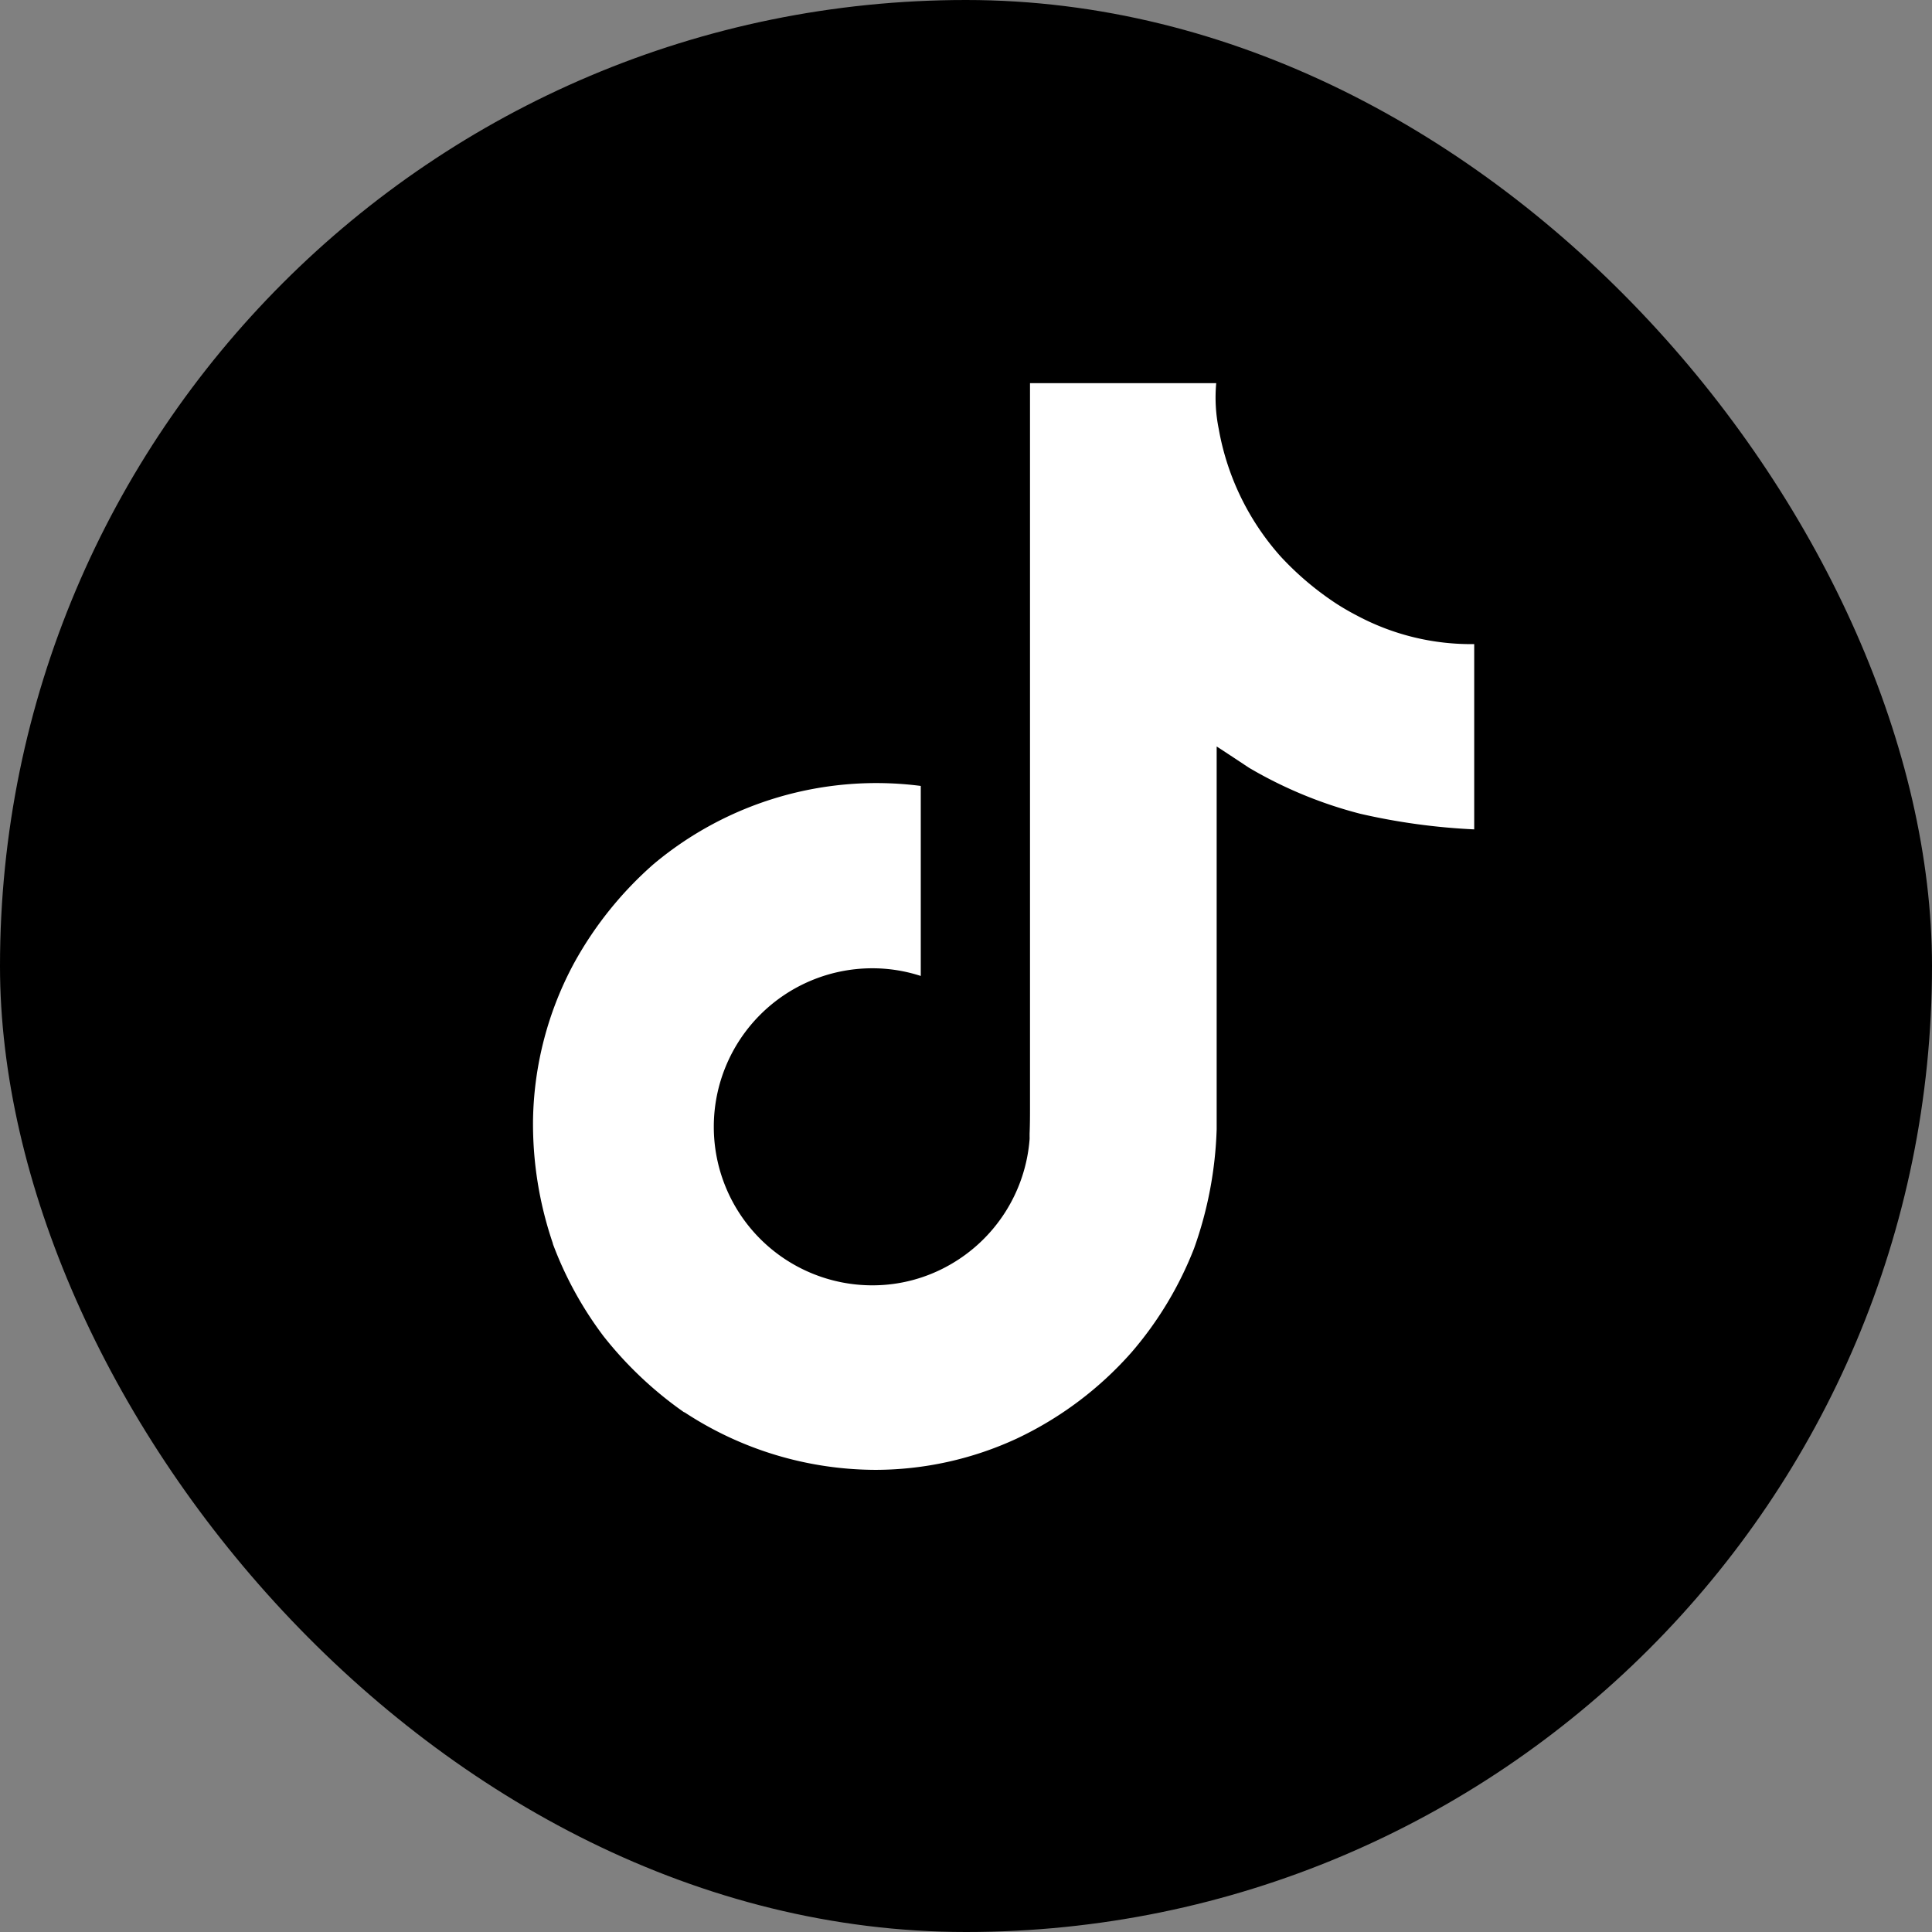
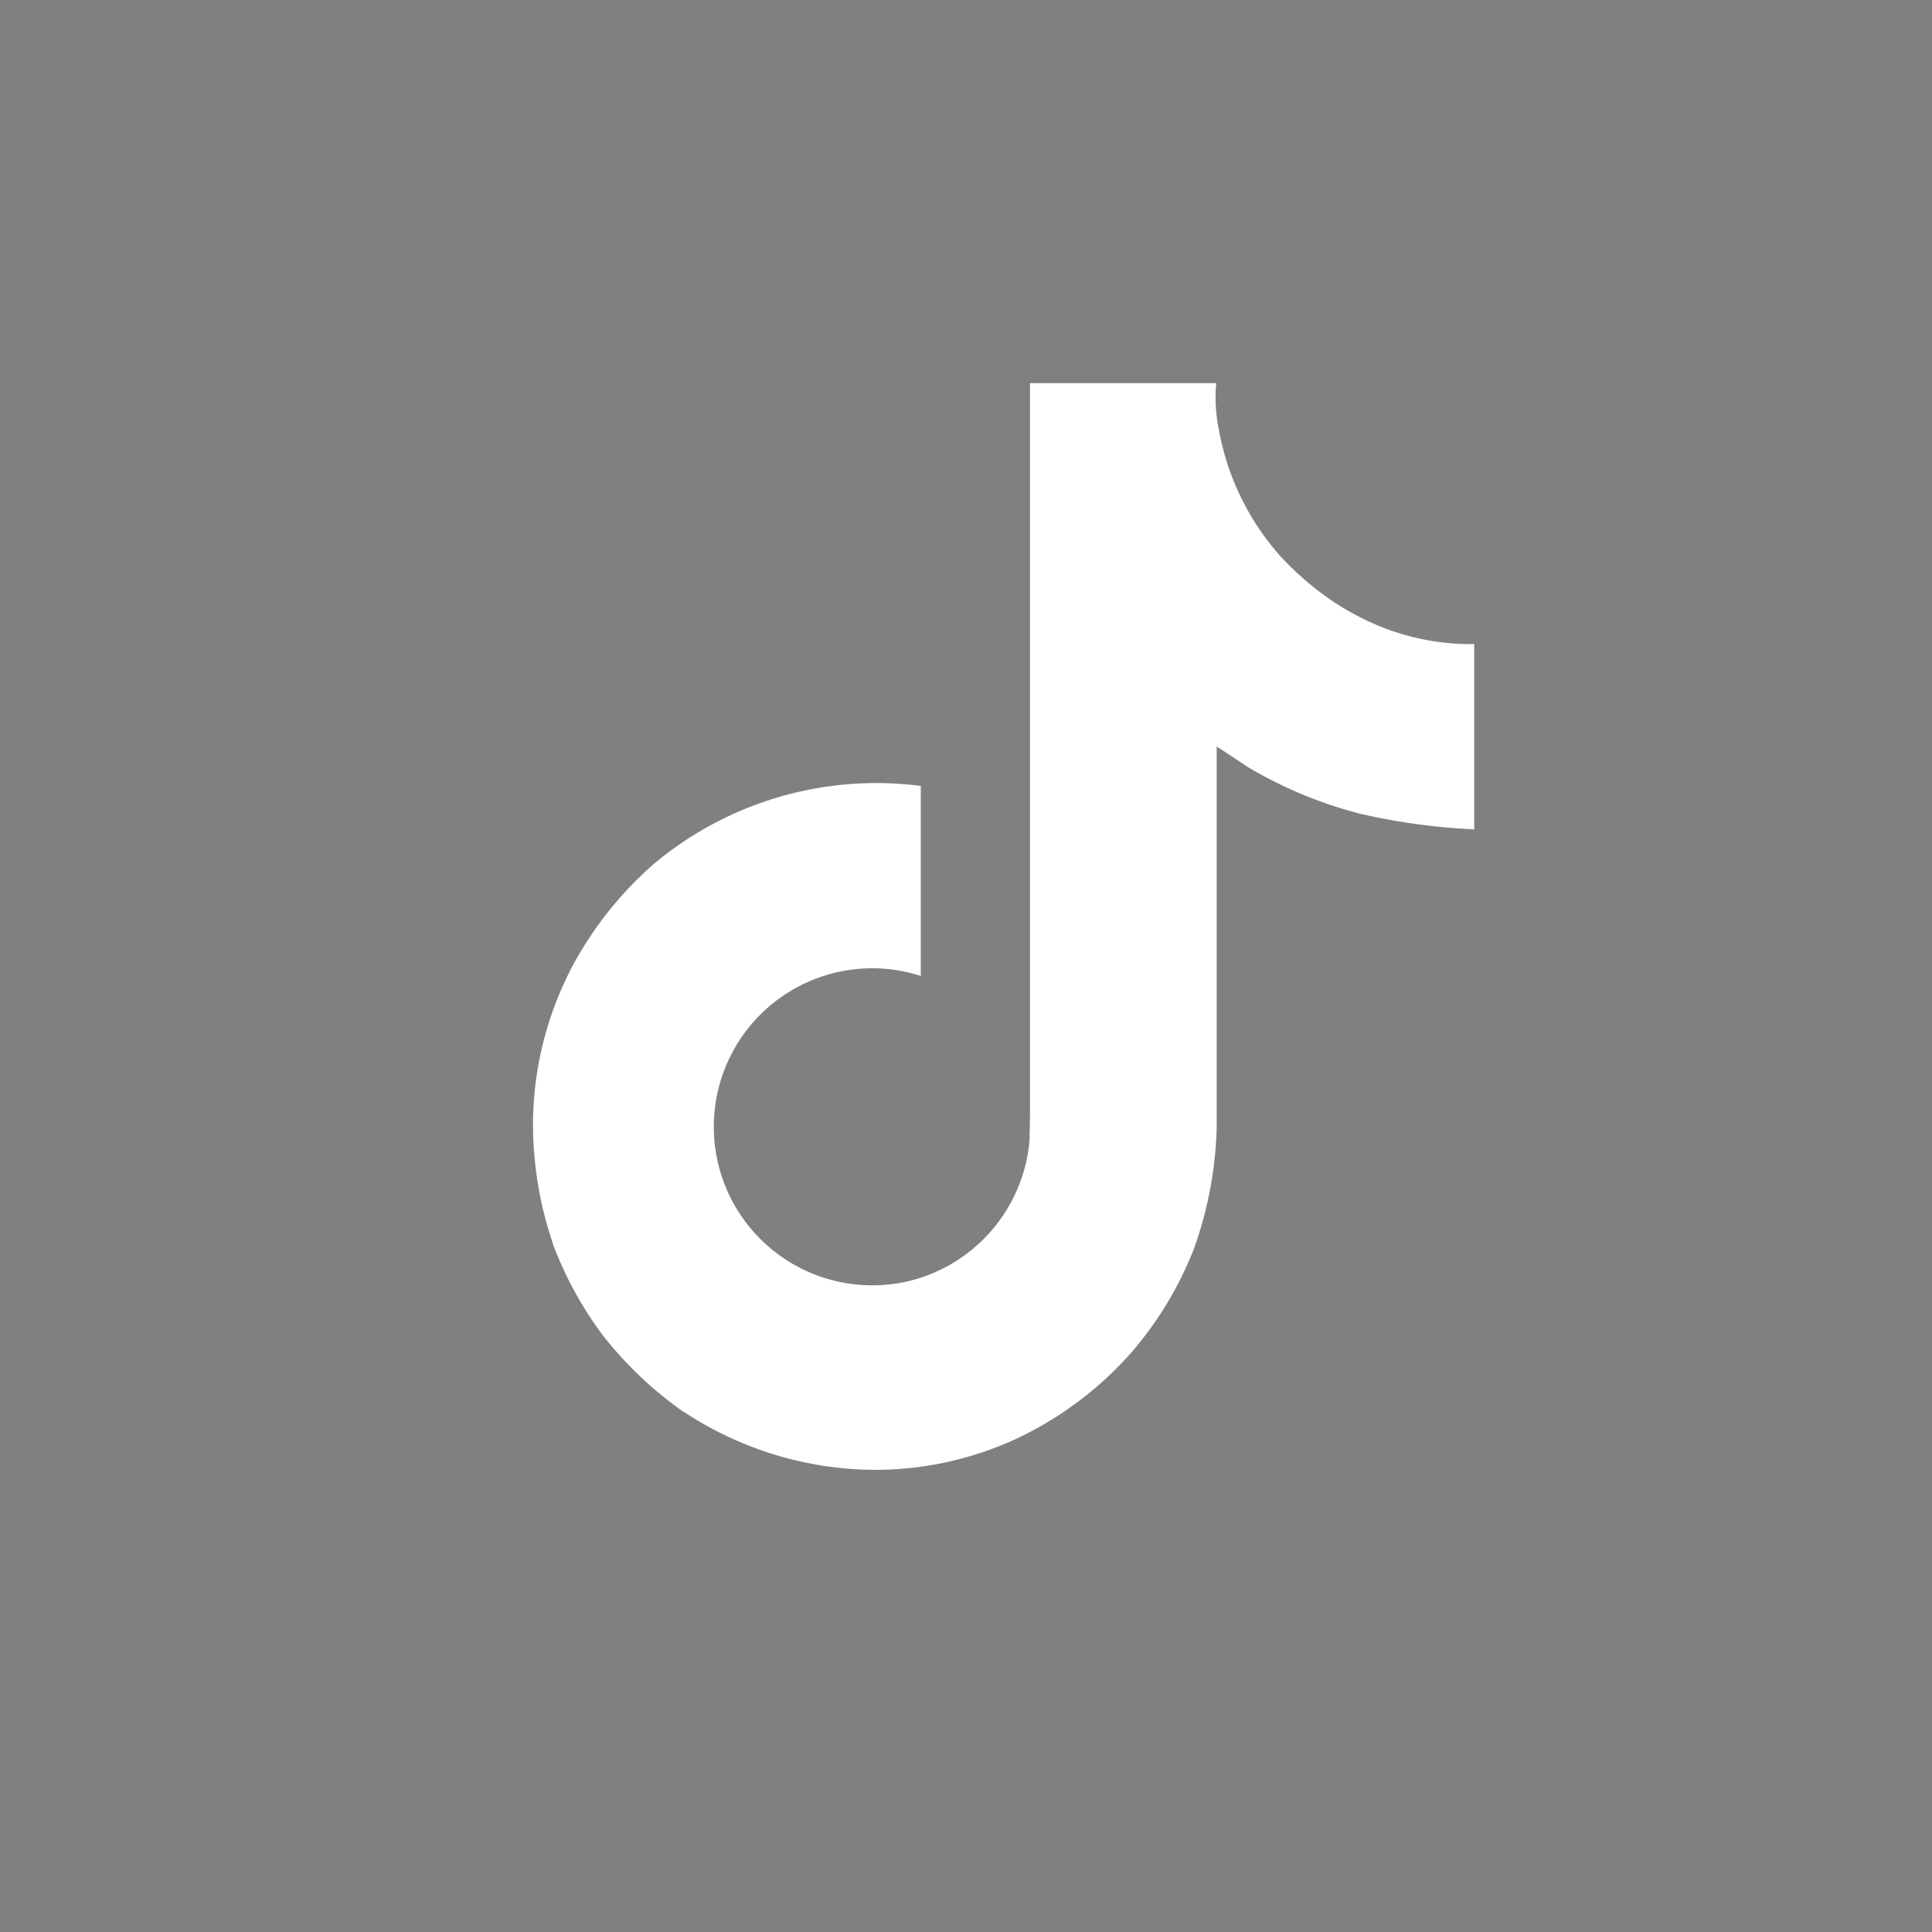
<svg xmlns="http://www.w3.org/2000/svg" width="39" height="39" viewBox="0 0 39 39">
  <rect x="0" y="0" width="39" height="39" fill="#808080" stroke="none" />
  <g id="Group_3088" data-name="Group 3088" transform="translate(-335 -1084)">
-     <rect id="Rectangle_494" data-name="Rectangle 494" width="39" height="39" rx="19.5" transform="translate(335 1084)" />
    <path id="logo-tiktok-svgrepo-com" d="M64.6,20.691a4.993,4.993,0,0,1-.432-.251,6.071,6.071,0,0,1-1.109-.942,5.231,5.231,0,0,1-1.25-2.579h0a3.177,3.177,0,0,1-.05-.919H58V30.568c0,.2,0,.389-.008.58,0,.024,0,.046,0,.071a.157.157,0,0,1,0,.032v.008A3.2,3.2,0,0,1,56.376,33.8a3.144,3.144,0,0,1-1.559.411,3.2,3.2,0,0,1,0-6.4,3.149,3.149,0,0,1,.978.155l0-3.836a7,7,0,0,0-5.392,1.577A7.393,7.393,0,0,0,48.8,27.7a6.893,6.893,0,0,0-.832,3.164,7.468,7.468,0,0,0,.4,2.5v.009a7.362,7.362,0,0,0,1.023,1.865,7.656,7.656,0,0,0,1.632,1.54v-.009l.009.009a7.049,7.049,0,0,0,3.846,1.158,6.808,6.808,0,0,0,2.854-.631,7.163,7.163,0,0,0,2.318-1.742,7.241,7.241,0,0,0,1.263-2.1,7.862,7.862,0,0,0,.455-2.4V23.334c.046.027.654.43.654.43a8.713,8.713,0,0,0,2.245.928,12.929,12.929,0,0,0,2.3.315v-3.74A4.885,4.885,0,0,1,64.6,20.691Z" transform="translate(297.792 1075.735)" fill="#fff" />
  </g>
</svg>